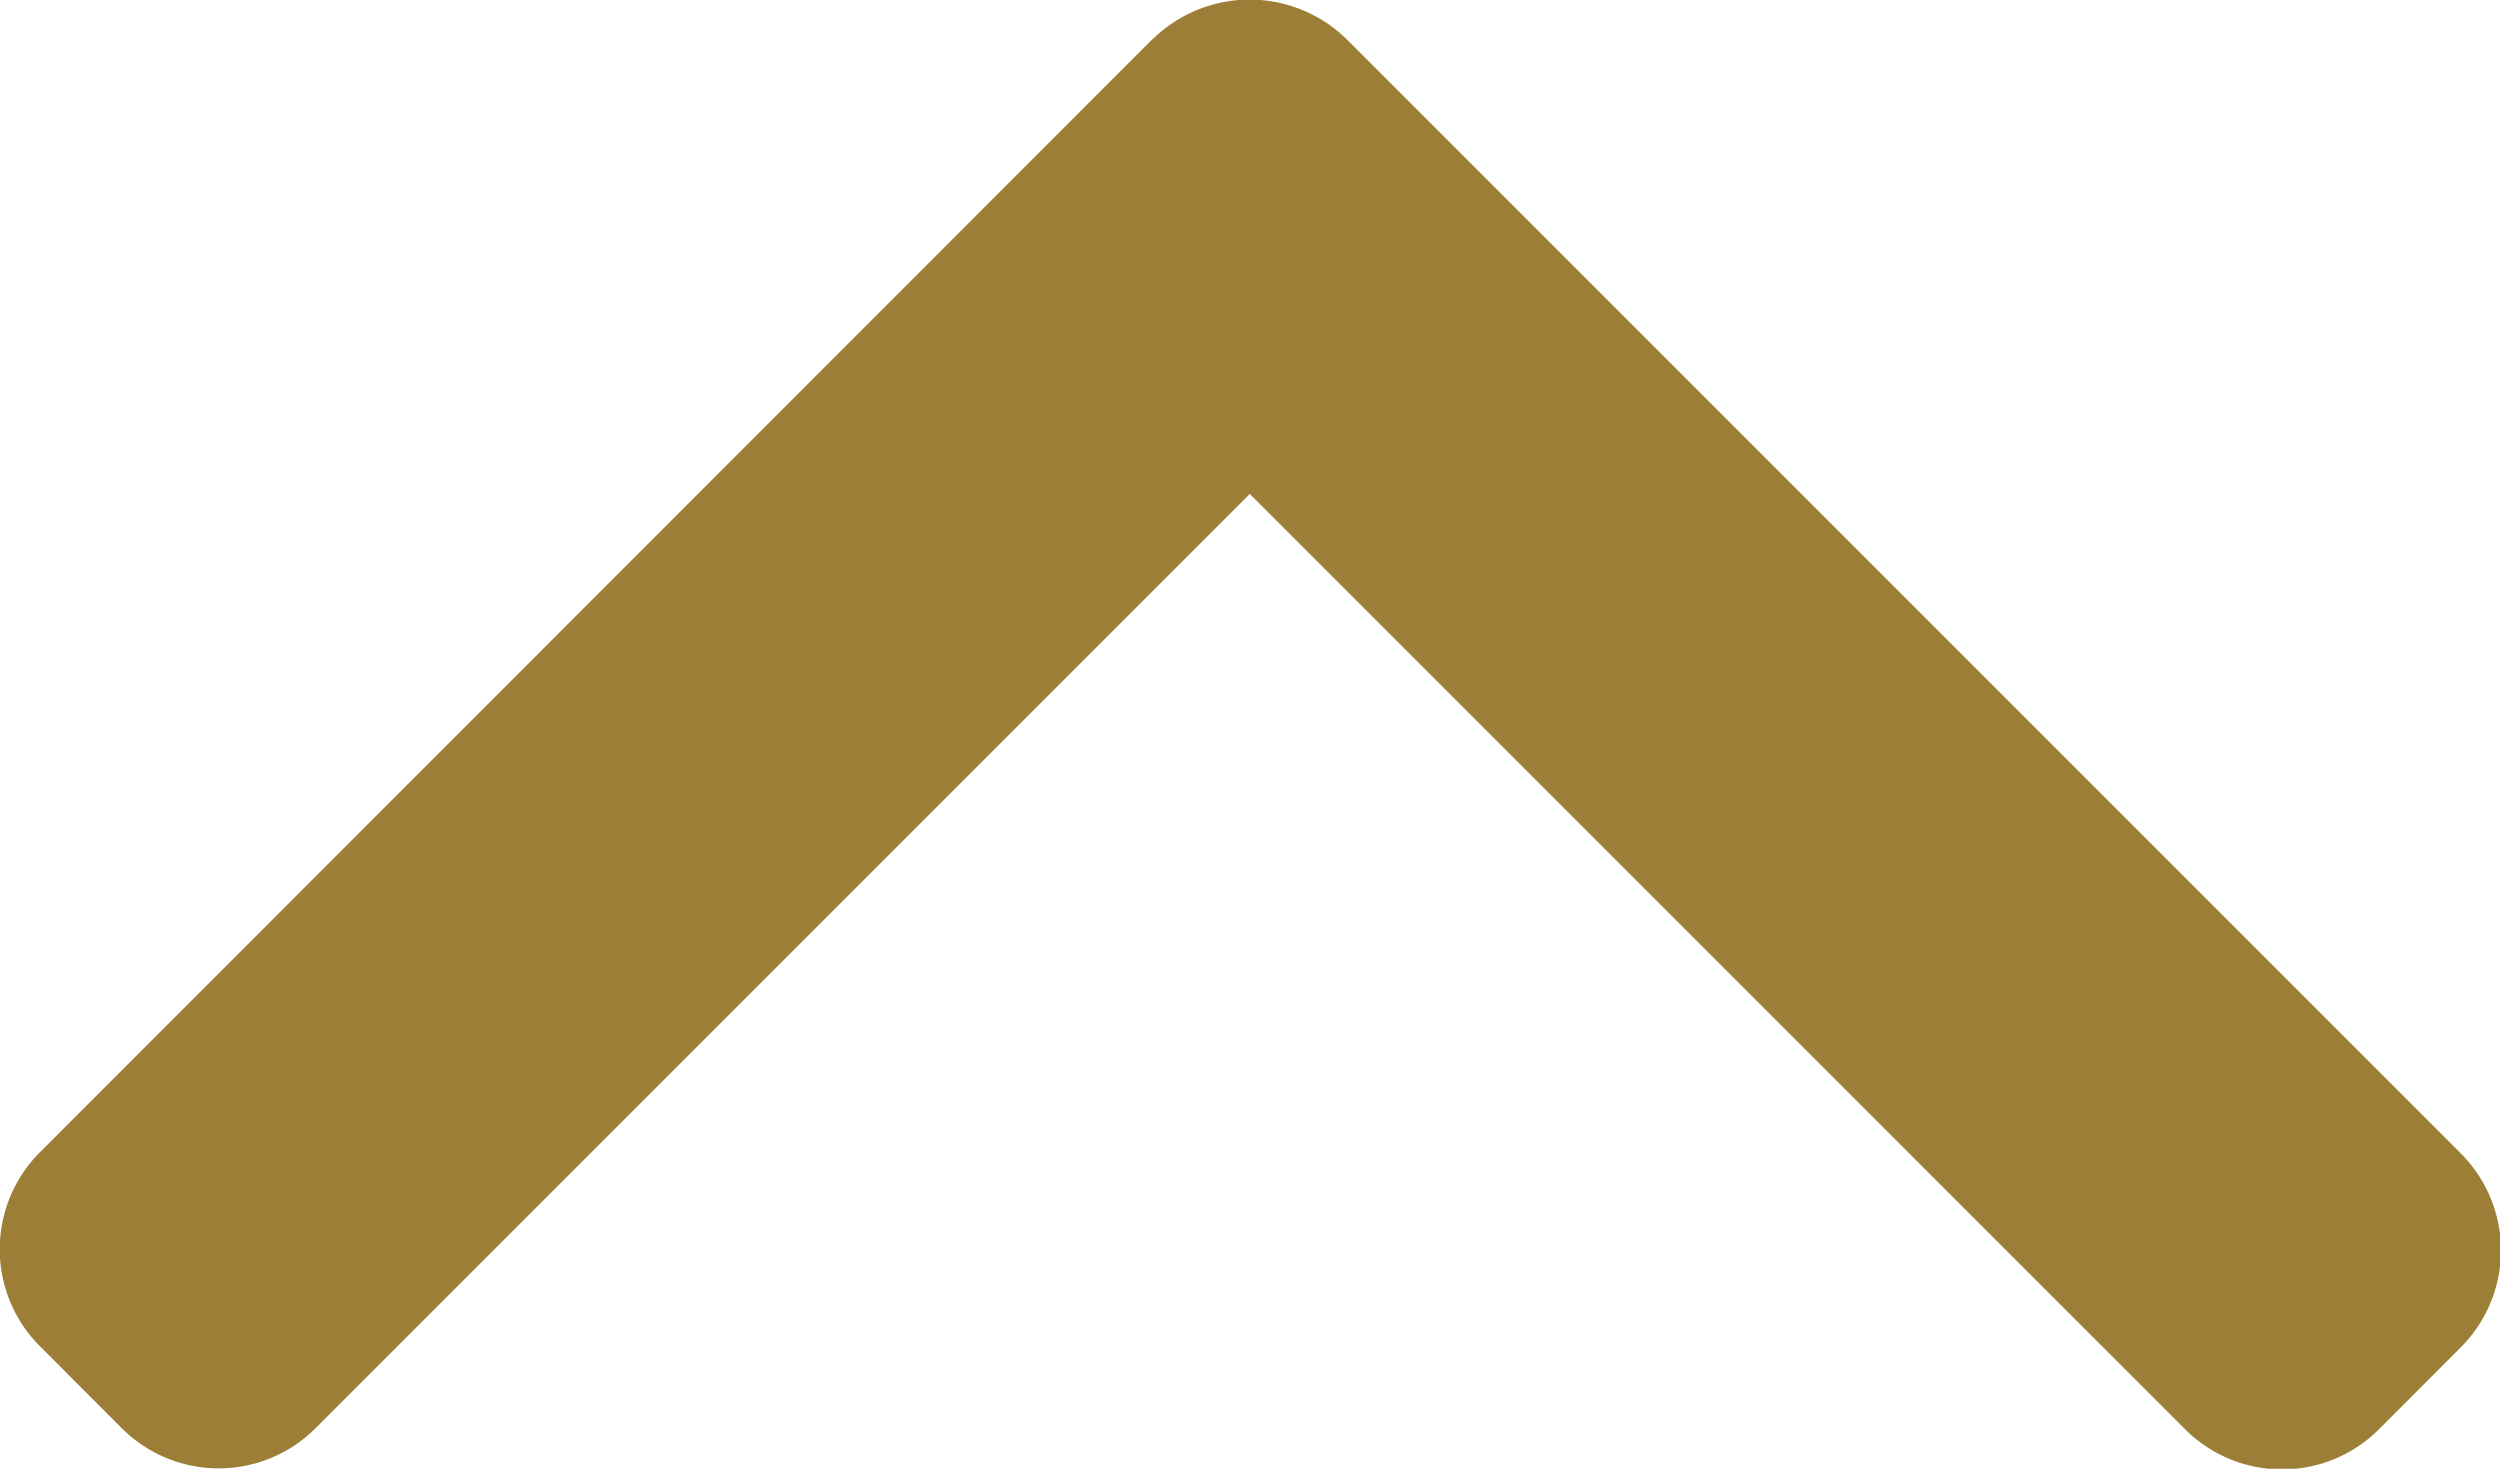
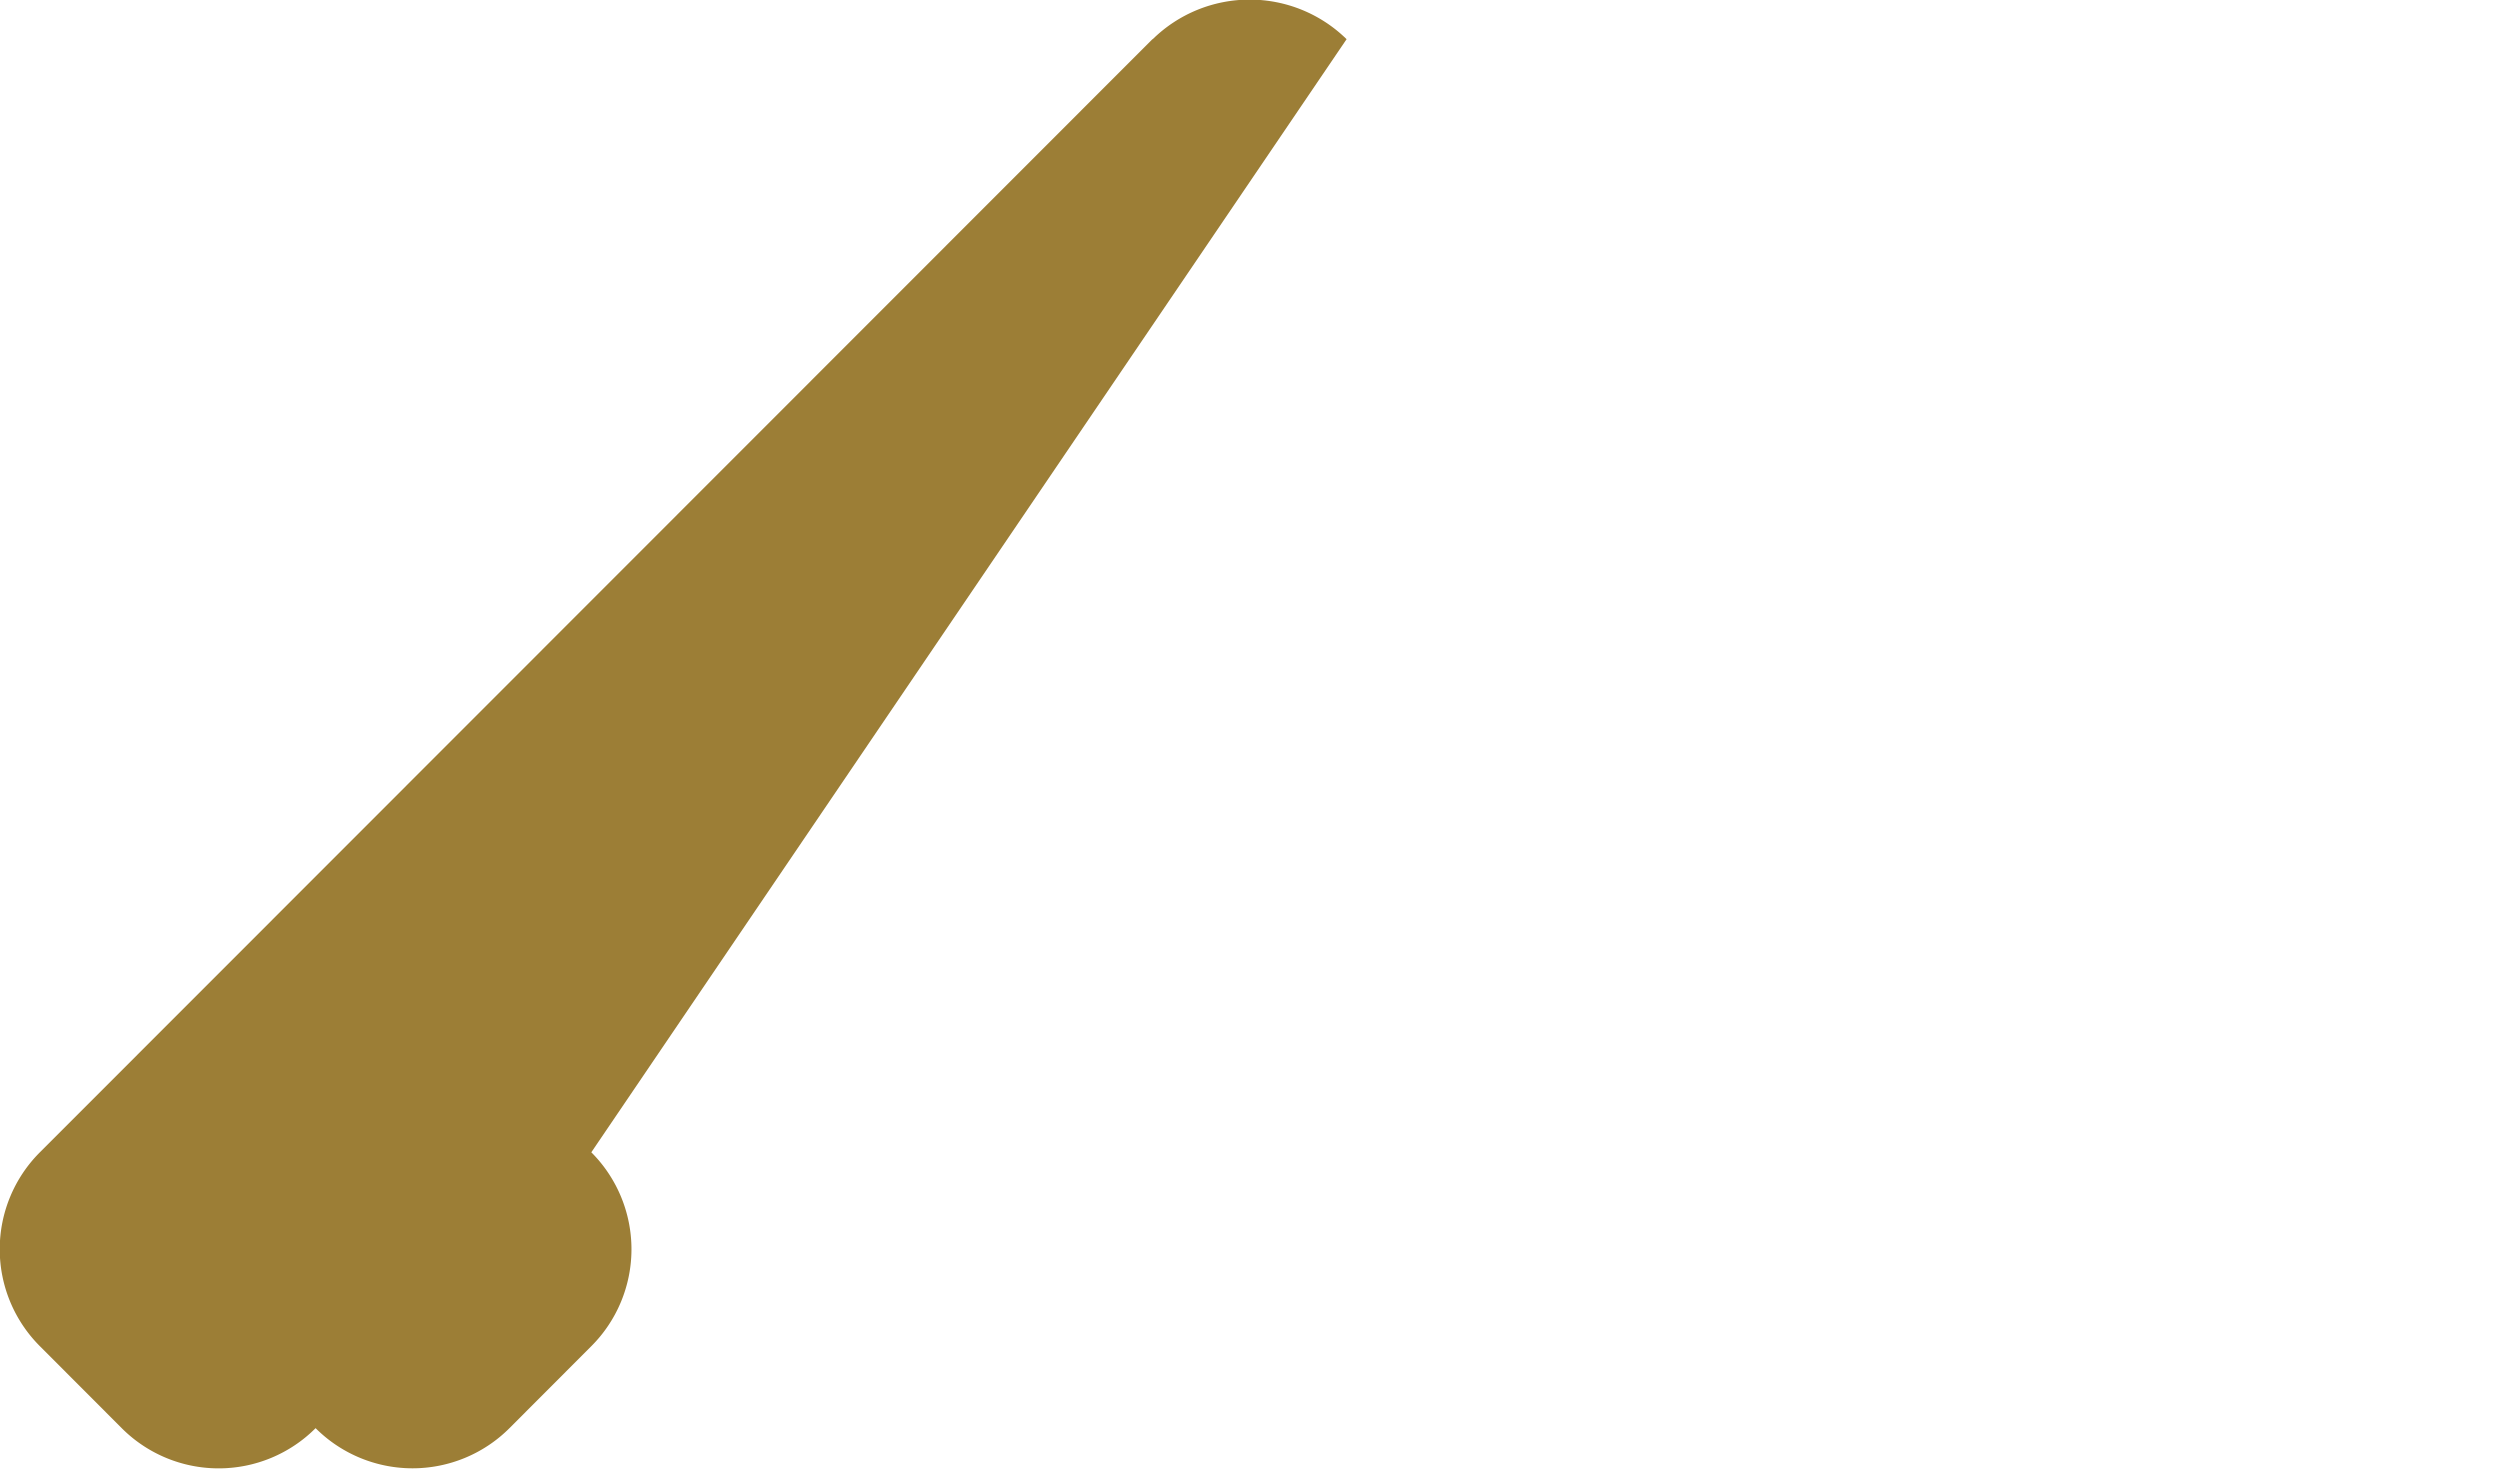
<svg xmlns="http://www.w3.org/2000/svg" width="18.053" height="10.606" viewBox="0 0 18.053 10.606">
  <g id="Grupo_3996" data-name="Grupo 3996" transform="translate(-1750.092 -16750.395)">
    <g id="Grupo_261" data-name="Grupo 261" transform="translate(94 5686)">
      <g id="right-arrow_2_" data-name="right-arrow (2)" transform="translate(1656.092 11176.478) rotate(-90)">
        <g id="Grupo_260" data-name="Grupo 260" transform="translate(101.478)">
-           <path id="Caminho_481" data-name="Caminho 481" d="M111.8,8.322,103.762.288a.99.99,0,0,0-1.4,0l-.592.591a.989.989,0,0,0,0,1.4l6.746,6.746-6.754,6.754a.99.99,0,0,0,0,1.4l.592.591a.99.99,0,0,0,1.4,0L111.8,9.724a1,1,0,0,0,0-1.4Z" transform="translate(-101.478)" fill="#9c7e36" />
+           <path id="Caminho_481" data-name="Caminho 481" d="M111.8,8.322,103.762.288a.99.99,0,0,0-1.4,0l-.592.591a.989.989,0,0,0,0,1.4a.99.99,0,0,0,0,1.4l.592.591a.99.99,0,0,0,1.4,0L111.8,9.724a1,1,0,0,0,0-1.4Z" transform="translate(-101.478)" fill="#9c7e36" />
        </g>
      </g>
    </g>
  </g>
</svg>